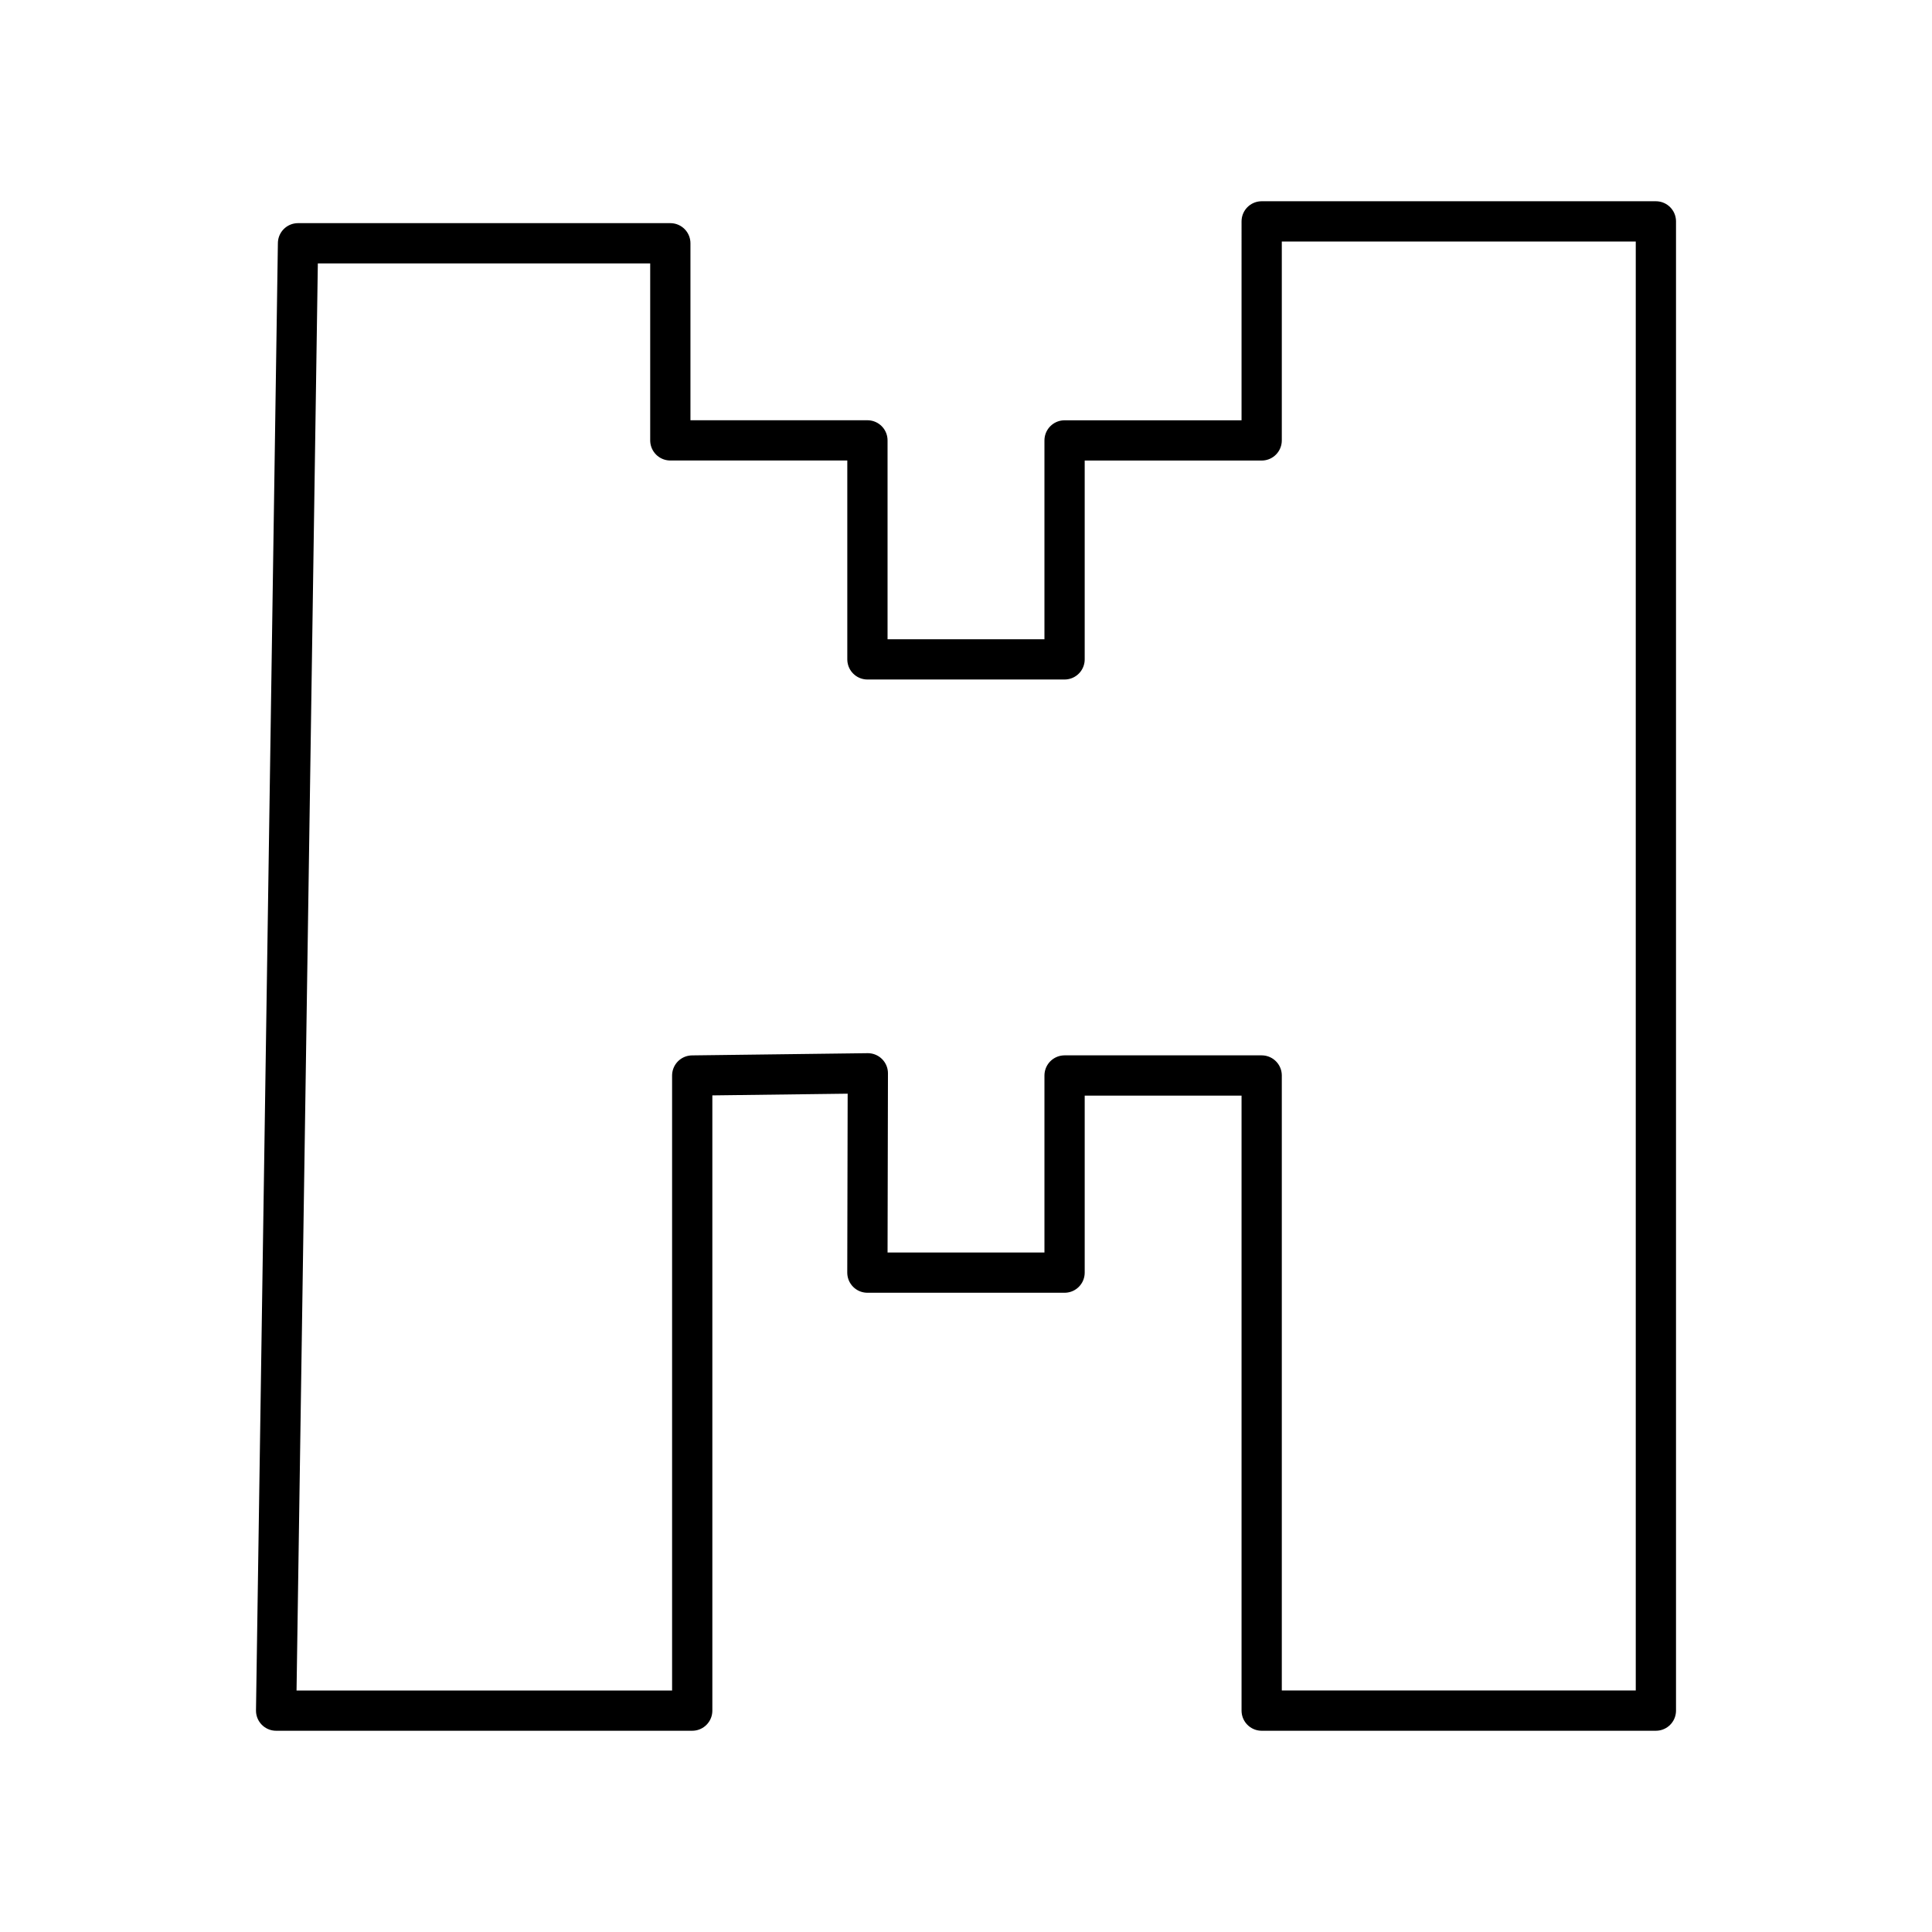
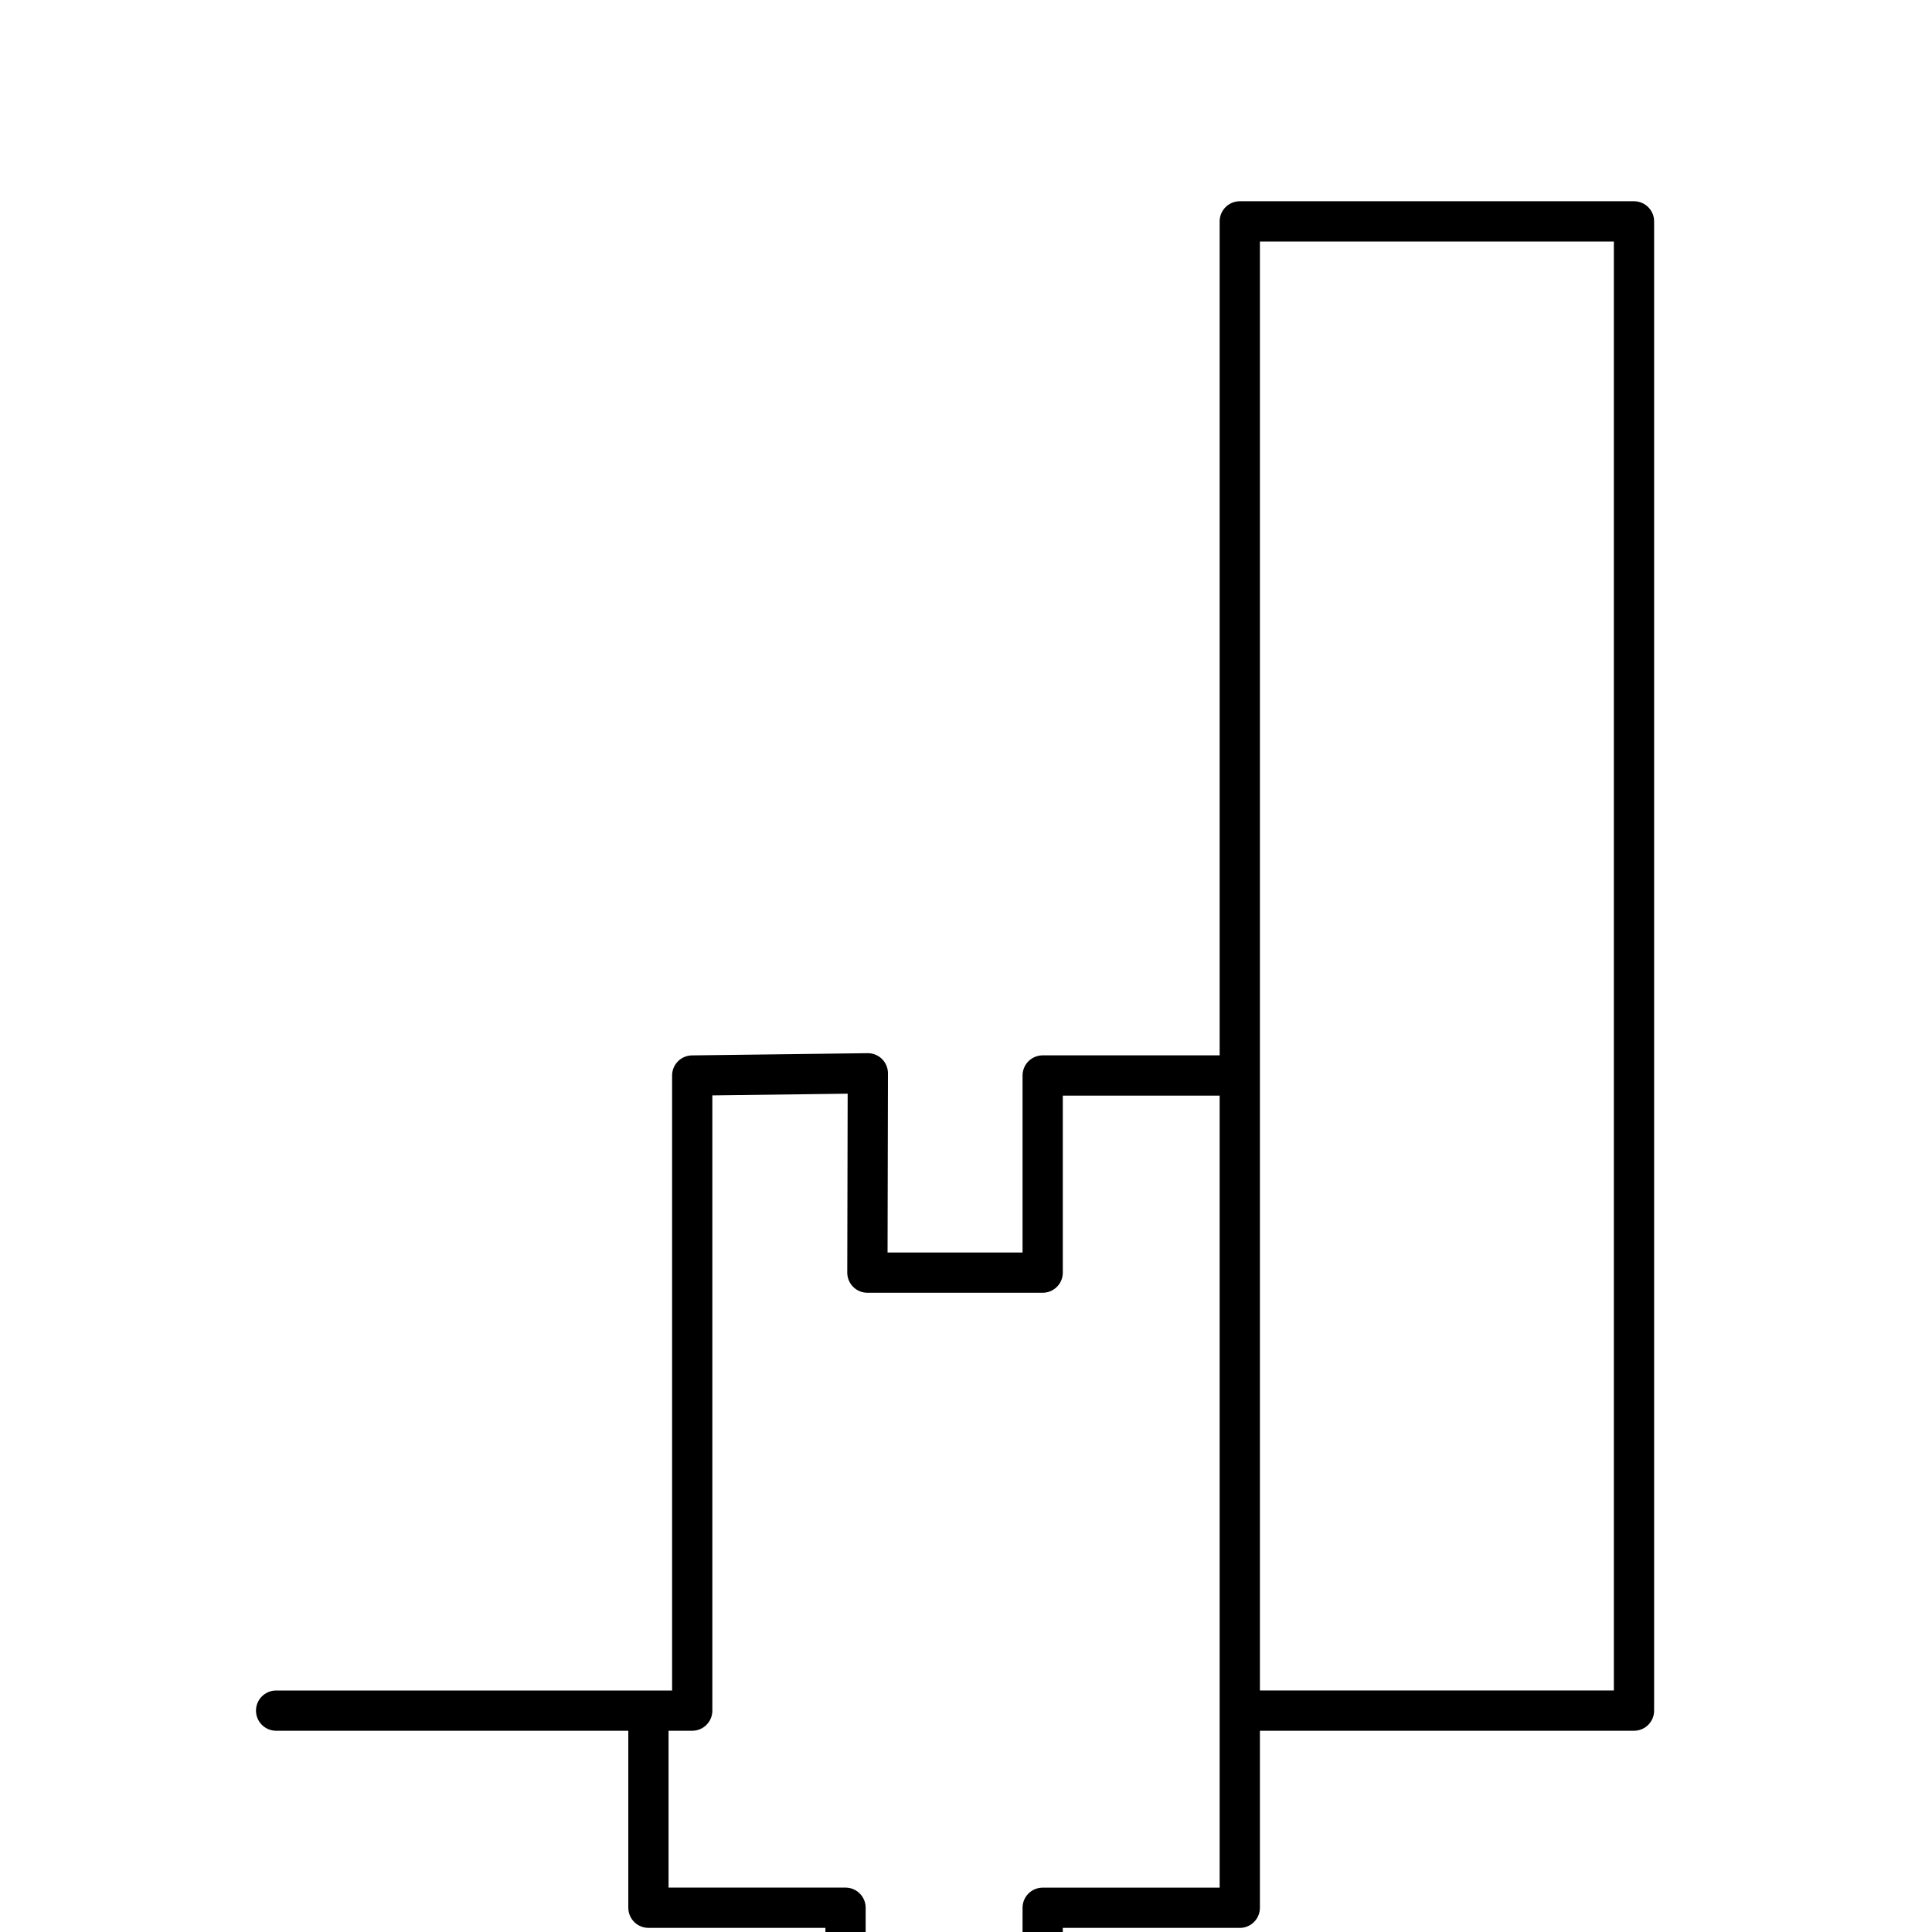
<svg xmlns="http://www.w3.org/2000/svg" width="800" height="800" viewBox="0 0 48 48">
-   <path fill="none" stroke="currentColor" stroke-linecap="round" stroke-linejoin="round" d="m6.86 42.5l.544-36.456h9.25v4.897h4.897v5.441h4.898v-5.44h4.897V5.5h9.794v37h-9.794V26.72h-4.897v4.898H21.55l.011-4.952l-4.363.055V42.5z" />
+   <path fill="none" stroke="currentColor" stroke-linecap="round" stroke-linejoin="round" d="m6.86 42.5h9.25v4.897h4.897v5.441h4.898v-5.44h4.897V5.5h9.794v37h-9.794V26.72h-4.897v4.898H21.55l.011-4.952l-4.363.055V42.5z" />
</svg>